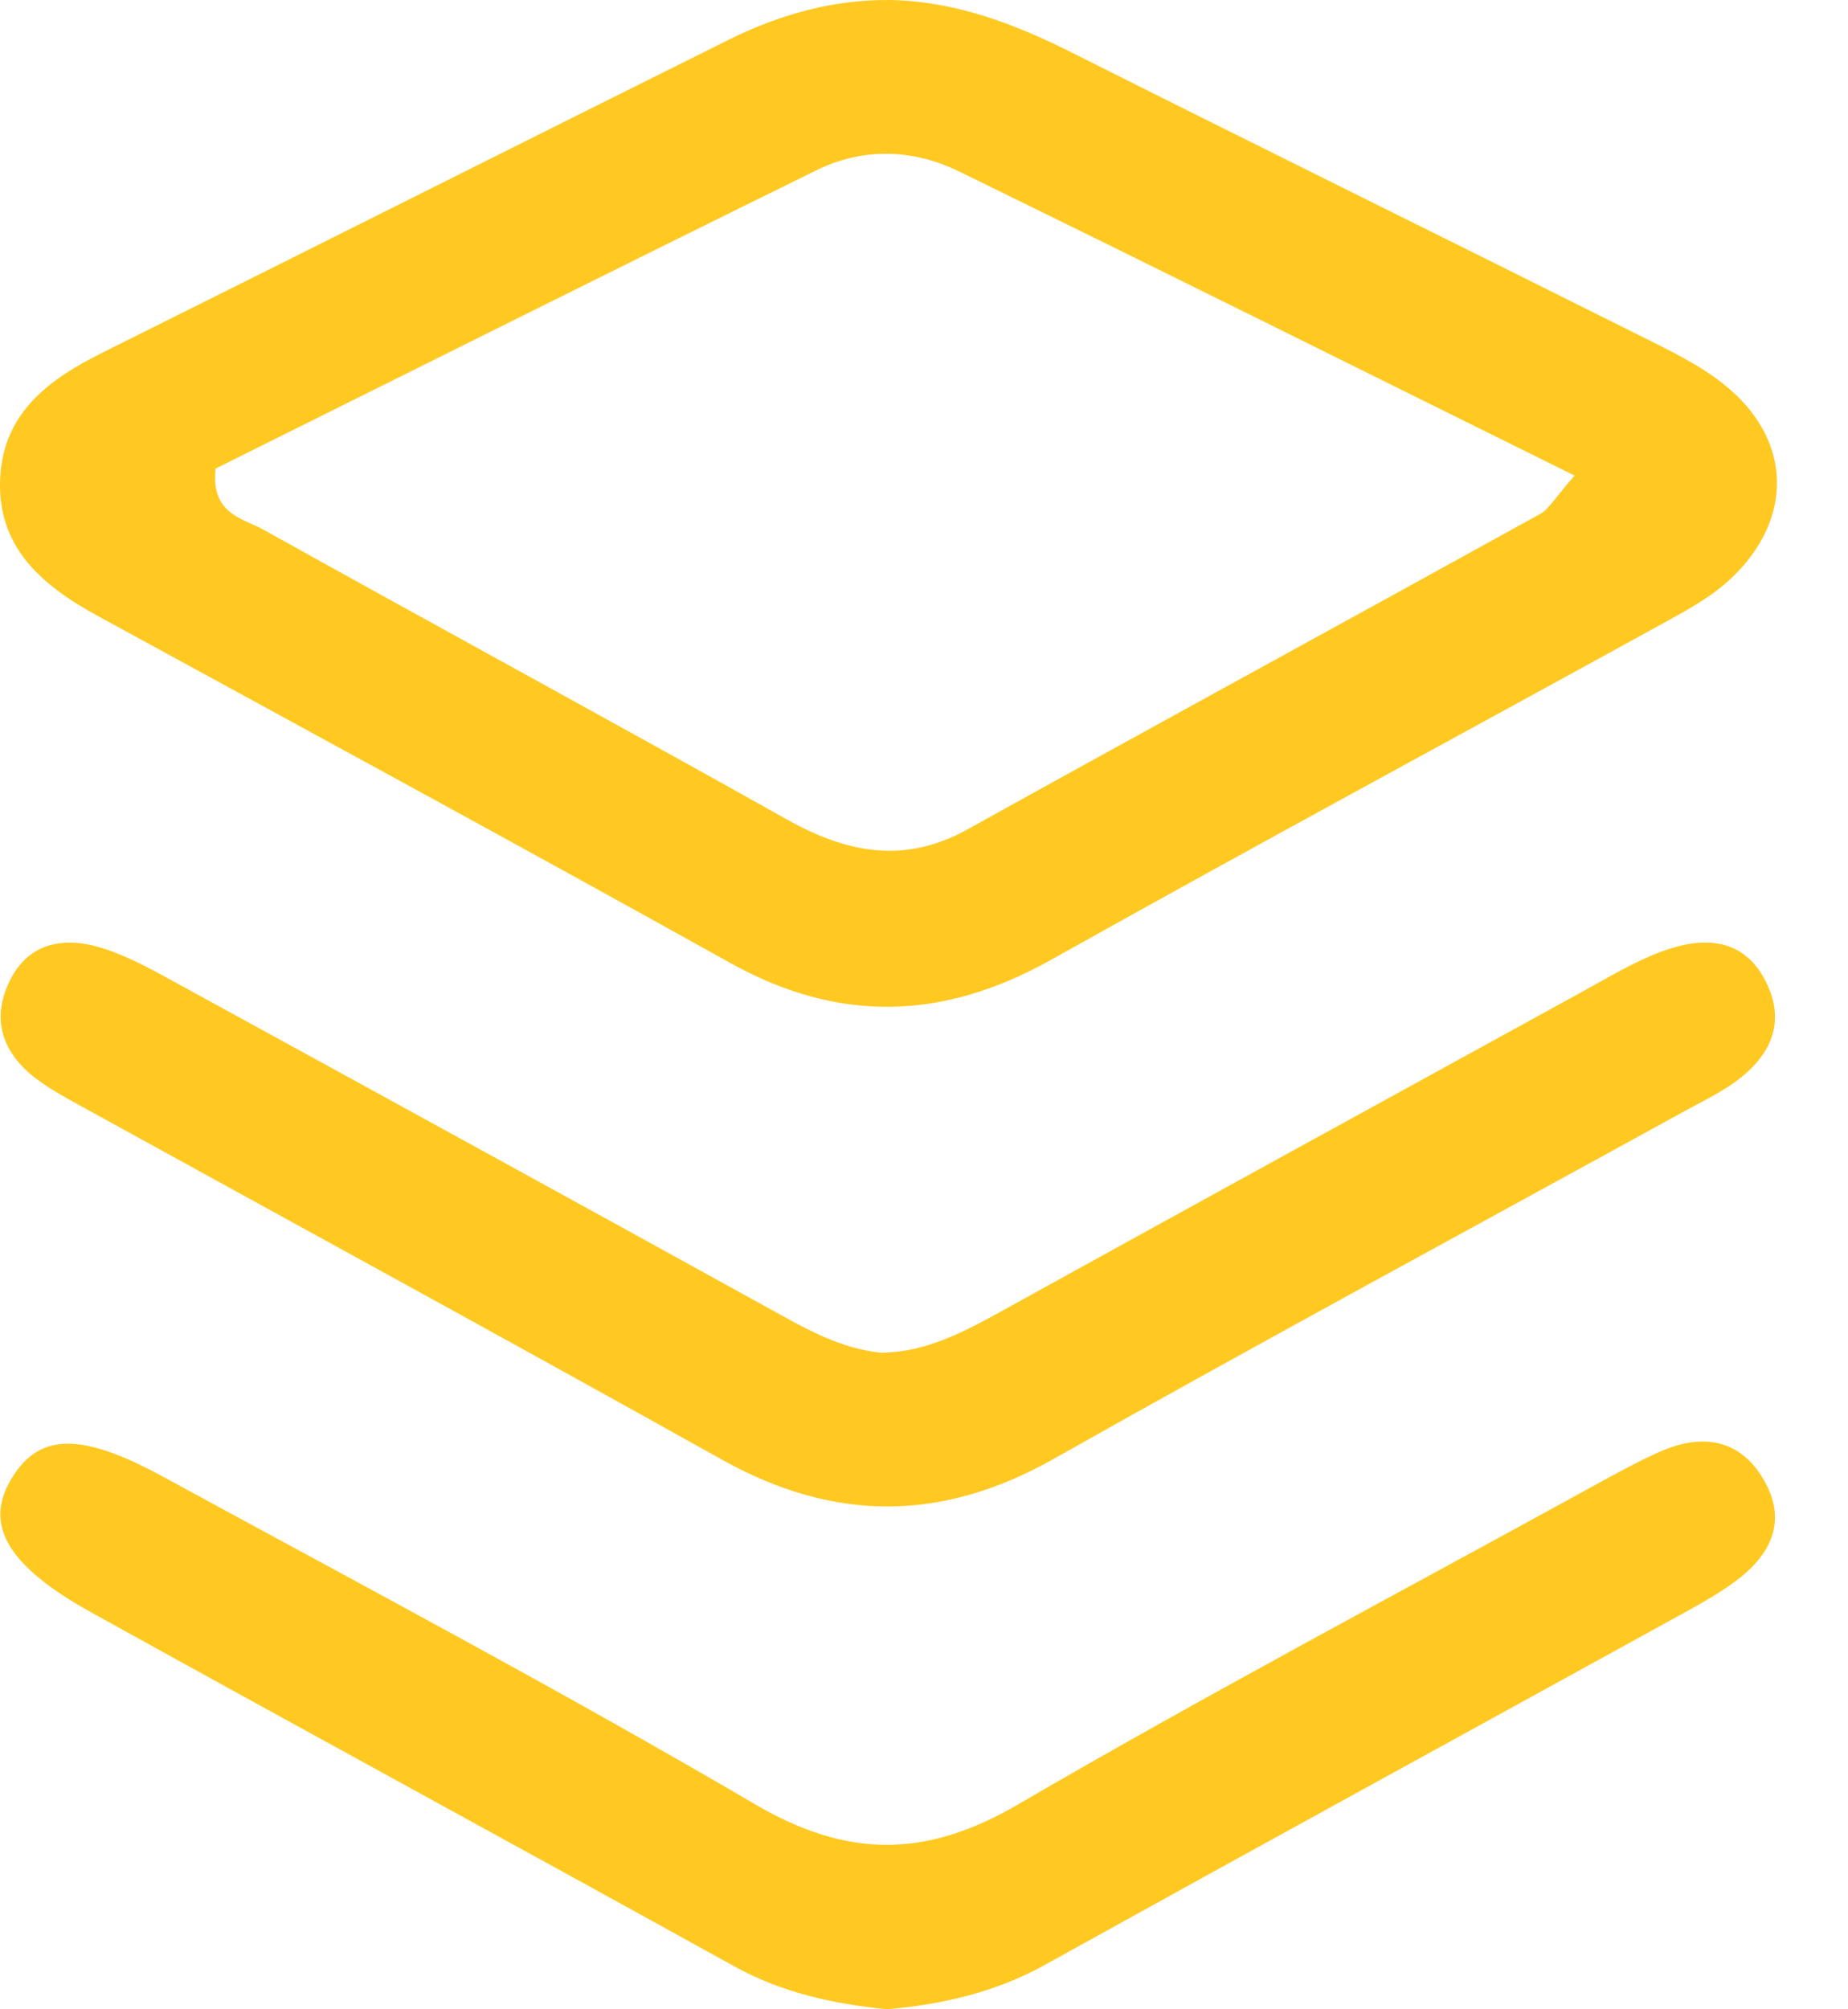
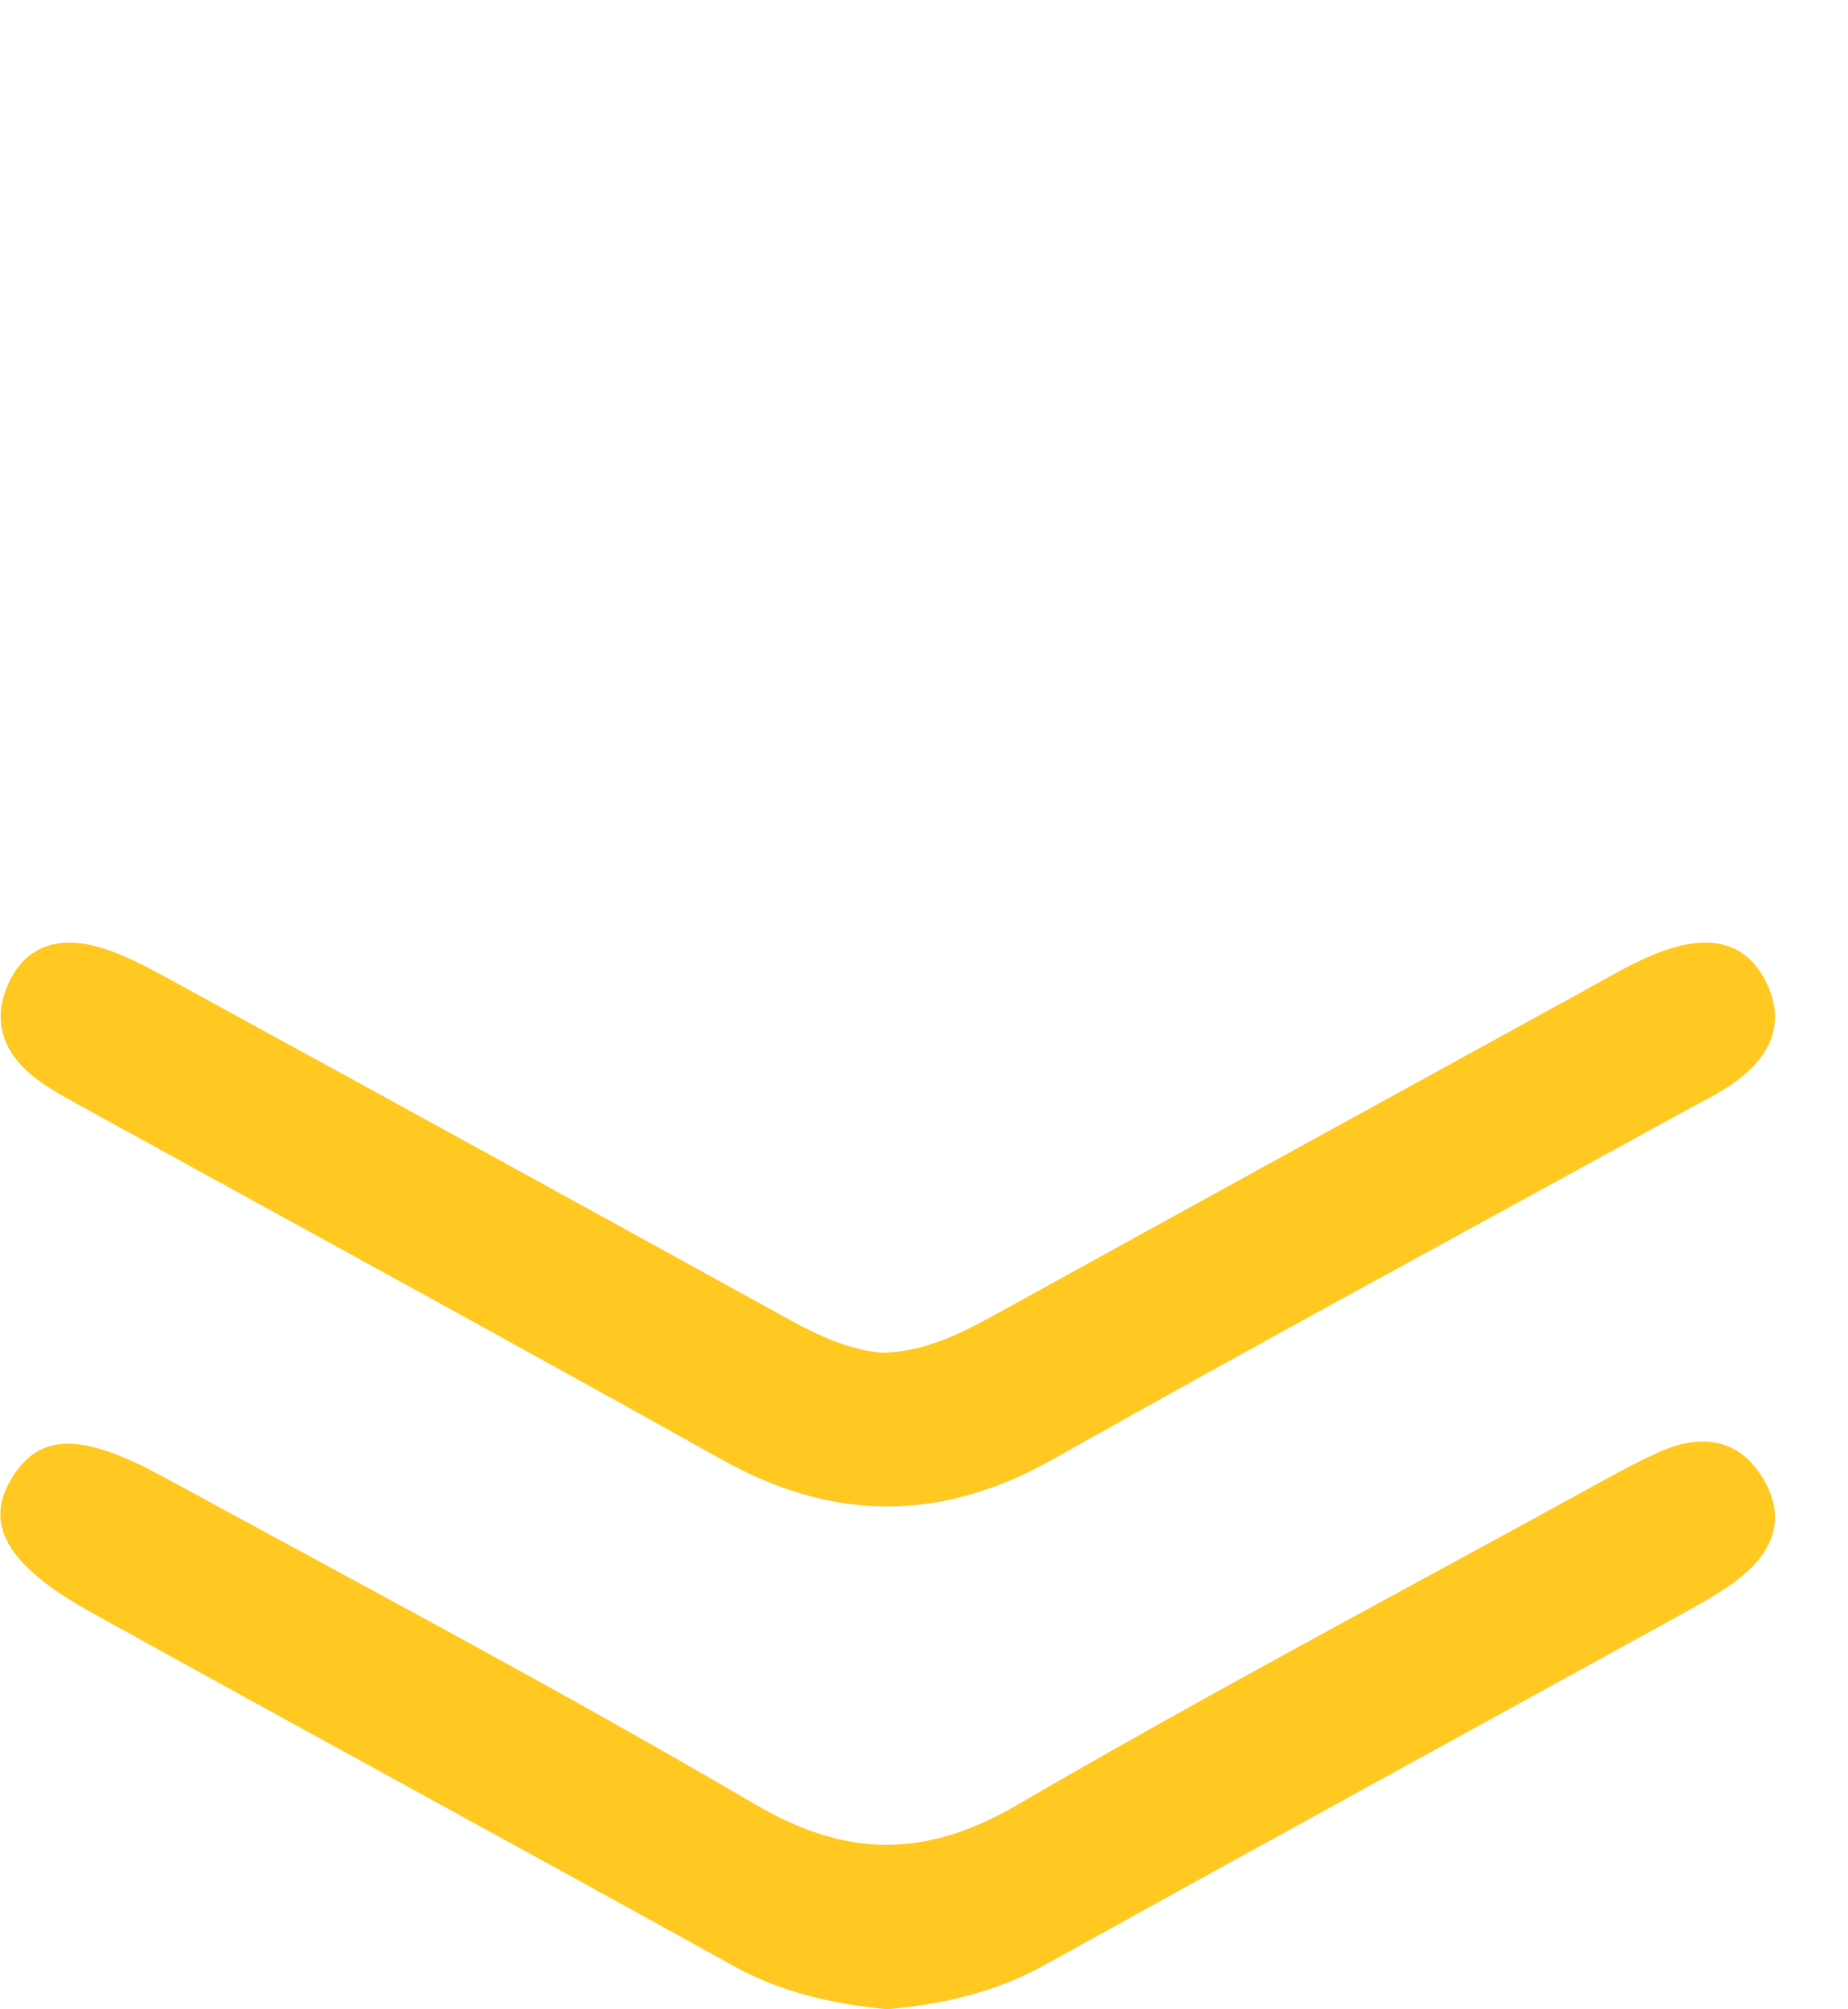
<svg xmlns="http://www.w3.org/2000/svg" width="23" height="25" viewBox="0 0 23 25" fill="none">
  <g clip-path="url(#clip0_733_245)">
-     <path d="M11.079 -7.72051e-05C10.363 -0.007 9.691 0.184 9.058 0.5C6.462 1.792 3.872 3.095 1.278 4.386C0.621 4.714 0.05 5.123 0.003 5.931C-0.047 6.81 0.525 7.285 1.217 7.664C3.844 9.098 6.474 10.525 9.09 11.982C10.44 12.734 11.737 12.695 13.078 11.944C15.649 10.505 18.242 9.107 20.823 7.687C21.067 7.552 21.316 7.407 21.52 7.22C22.331 6.475 22.316 5.473 21.464 4.789C21.14 4.528 20.749 4.346 20.374 4.158C18.032 2.987 15.683 1.831 13.344 0.656C12.625 0.295 11.892 0.016 11.079 -7.72051e-05ZM19.596 5.919C19.351 6.196 19.28 6.332 19.17 6.394C16.794 7.707 14.412 9.004 12.038 10.321C11.249 10.758 10.534 10.611 9.788 10.193C7.625 8.979 5.445 7.797 3.278 6.59C3.021 6.447 2.622 6.397 2.683 5.83C5.141 4.609 7.646 3.355 10.16 2.119C10.736 1.835 11.358 1.852 11.927 2.129C14.443 3.357 16.949 4.608 19.596 5.917V5.919Z" fill="#FFC922" />
    <path d="M10.979 16.832C10.451 16.783 10.008 16.521 9.557 16.272C7.097 14.915 4.635 13.565 2.171 12.217C1.885 12.06 1.595 11.899 1.287 11.801C0.795 11.643 0.335 11.723 0.102 12.244C-0.124 12.748 0.077 13.163 0.508 13.464C0.699 13.598 0.908 13.706 1.113 13.82C3.737 15.265 6.368 16.699 8.983 18.16C10.371 18.936 11.709 18.942 13.104 18.157C15.714 16.686 18.35 15.263 20.975 13.82C21.18 13.707 21.393 13.606 21.583 13.471C22.006 13.169 22.231 12.763 21.997 12.254C21.723 11.66 21.206 11.645 20.682 11.838C20.334 11.967 20.01 12.166 19.682 12.345C17.261 13.674 14.84 15.002 12.423 16.337C11.968 16.587 11.514 16.821 10.98 16.831L10.979 16.832Z" fill="#FFC922" />
    <path d="M11.037 25C11.707 24.942 12.378 24.796 13.009 24.445C15.628 22.993 18.255 21.556 20.878 20.112C21.124 19.976 21.373 19.842 21.598 19.675C22.014 19.368 22.244 18.961 21.976 18.456C21.682 17.904 21.196 17.824 20.655 18.064C20.357 18.197 20.07 18.358 19.783 18.515C17.405 19.822 15.005 21.091 12.66 22.457C11.521 23.12 10.544 23.121 9.399 22.45C6.977 21.031 4.494 19.716 2.029 18.373C1.014 17.82 0.502 17.834 0.161 18.368C-0.211 18.95 0.066 19.469 1.136 20.062C3.797 21.536 6.47 22.988 9.13 24.461C9.72 24.788 10.345 24.93 11.035 24.999L11.037 25Z" fill="#FFC922" />
  </g>
  <defs>
    <clipPath id="clip0_733_245">
      <rect width="22.115" height="25" fill="white" />
    </clipPath>
  </defs>
</svg>